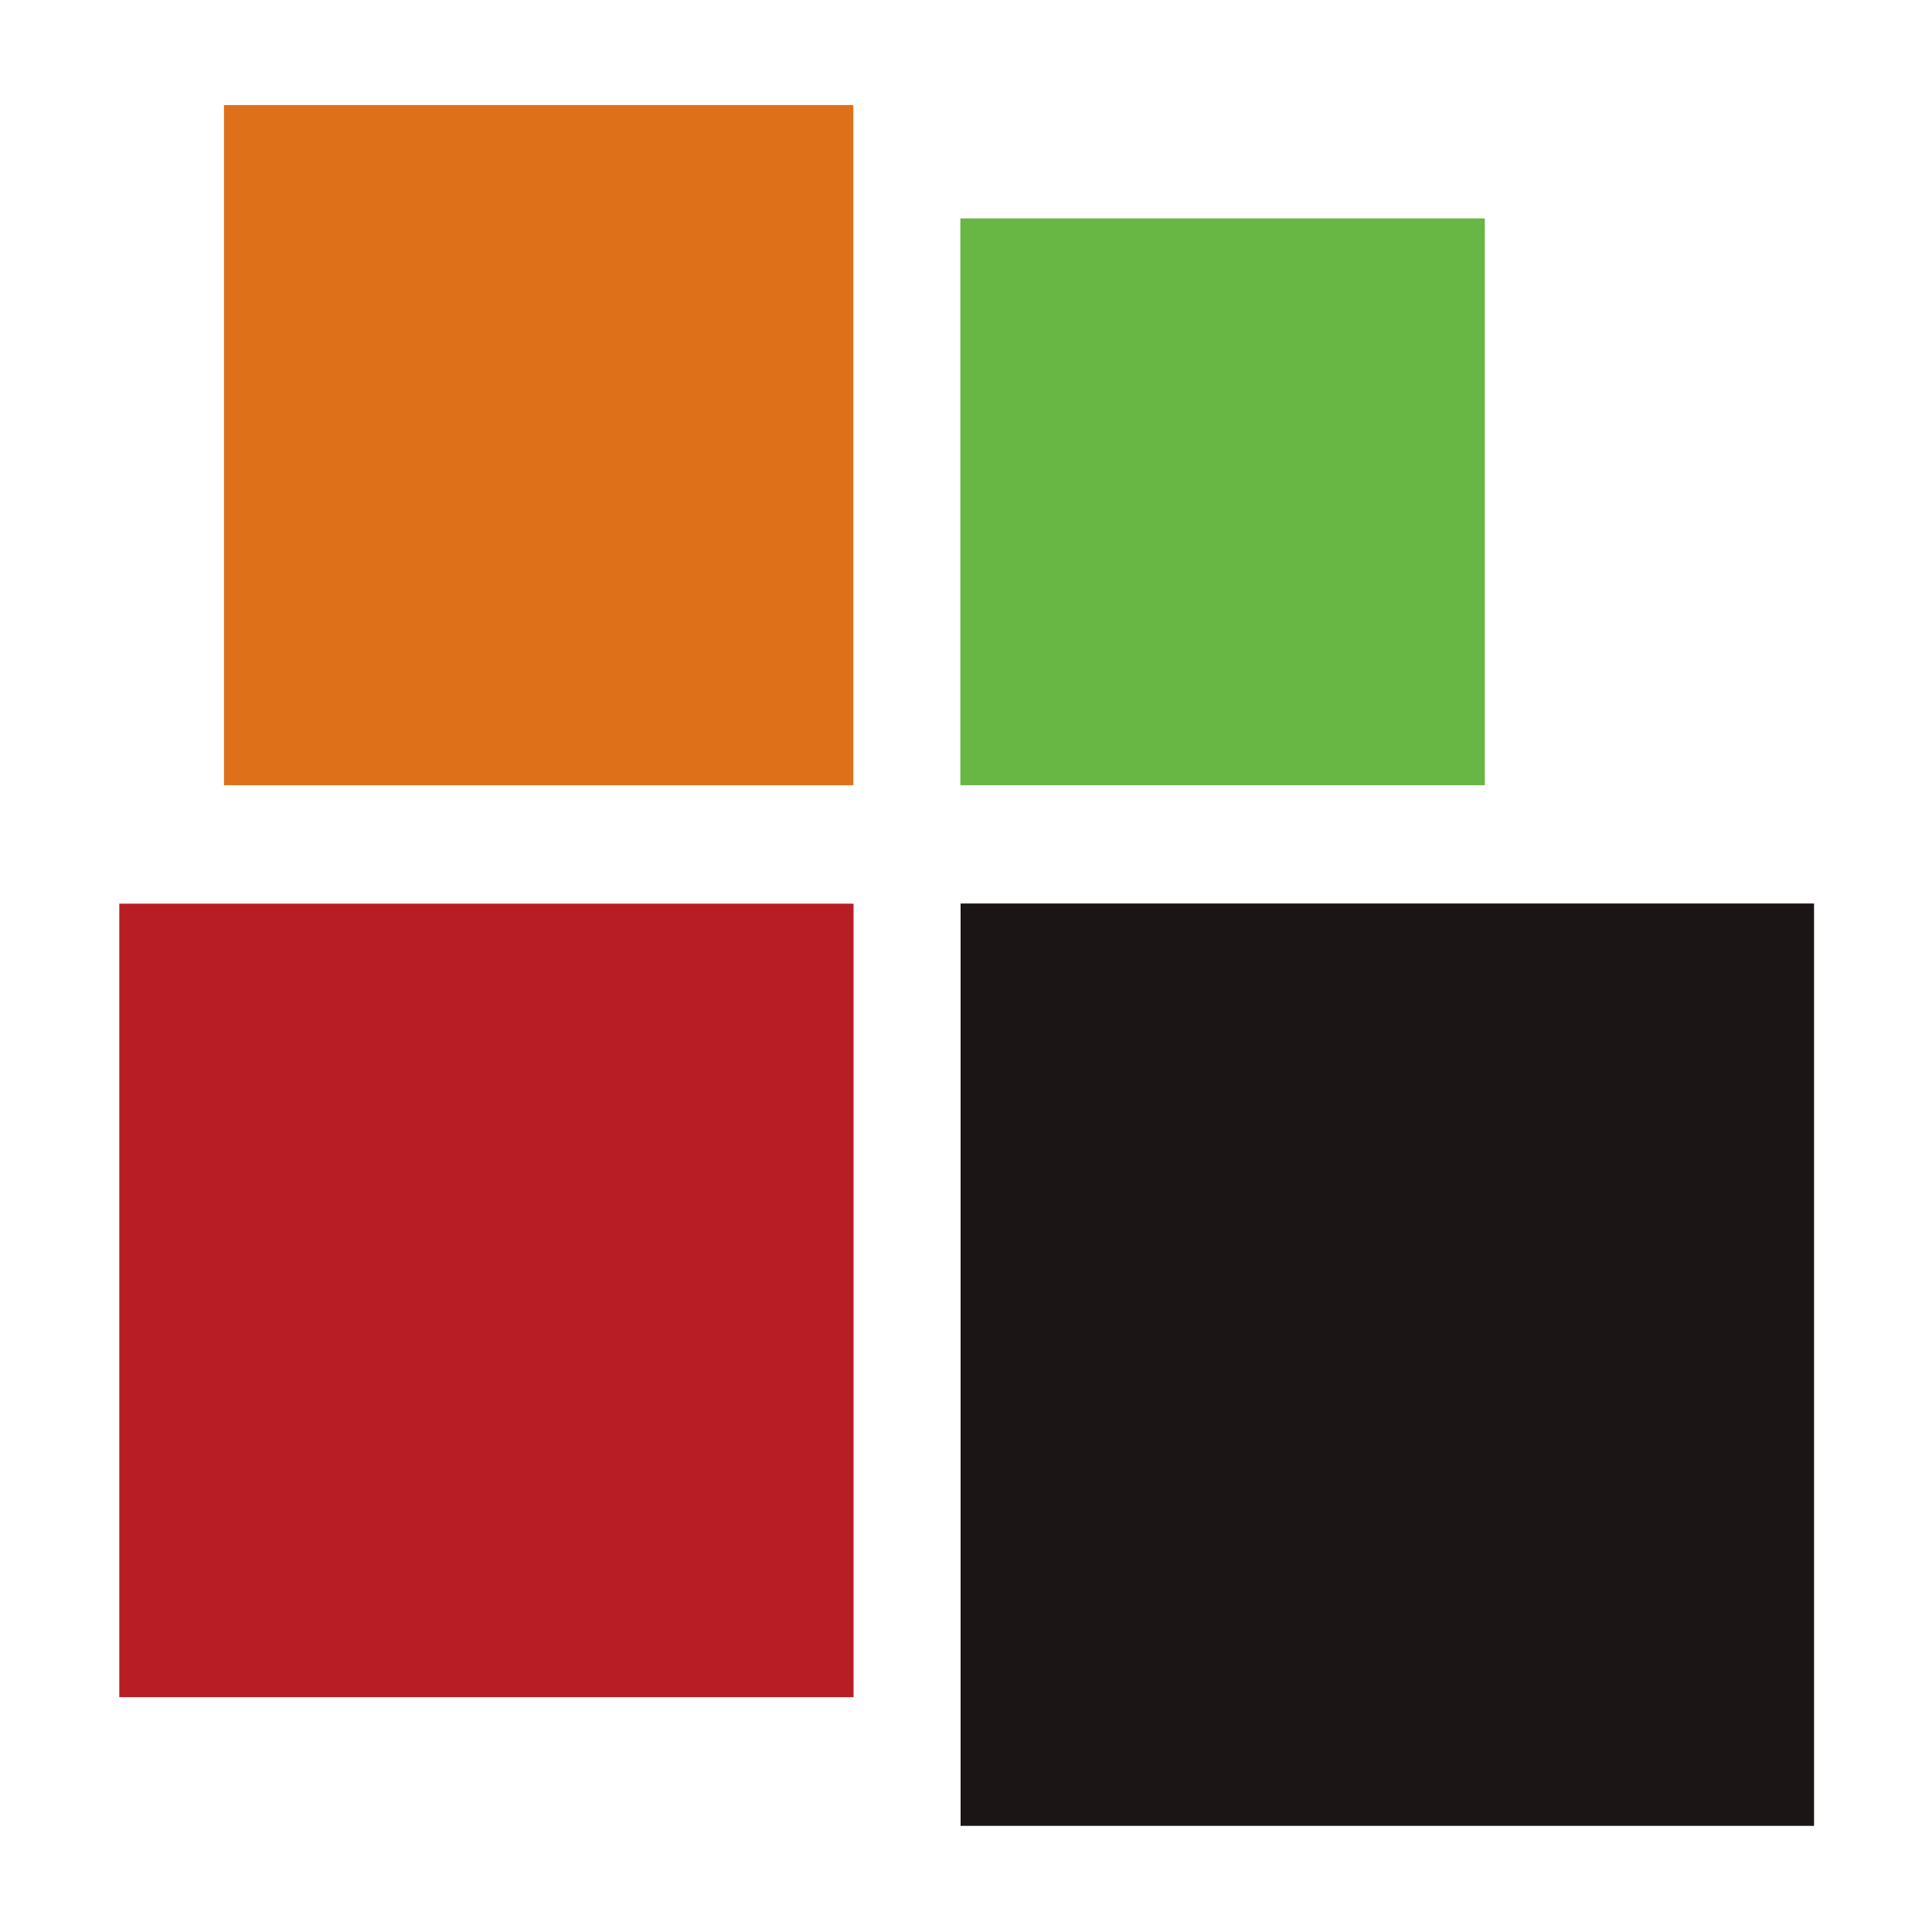
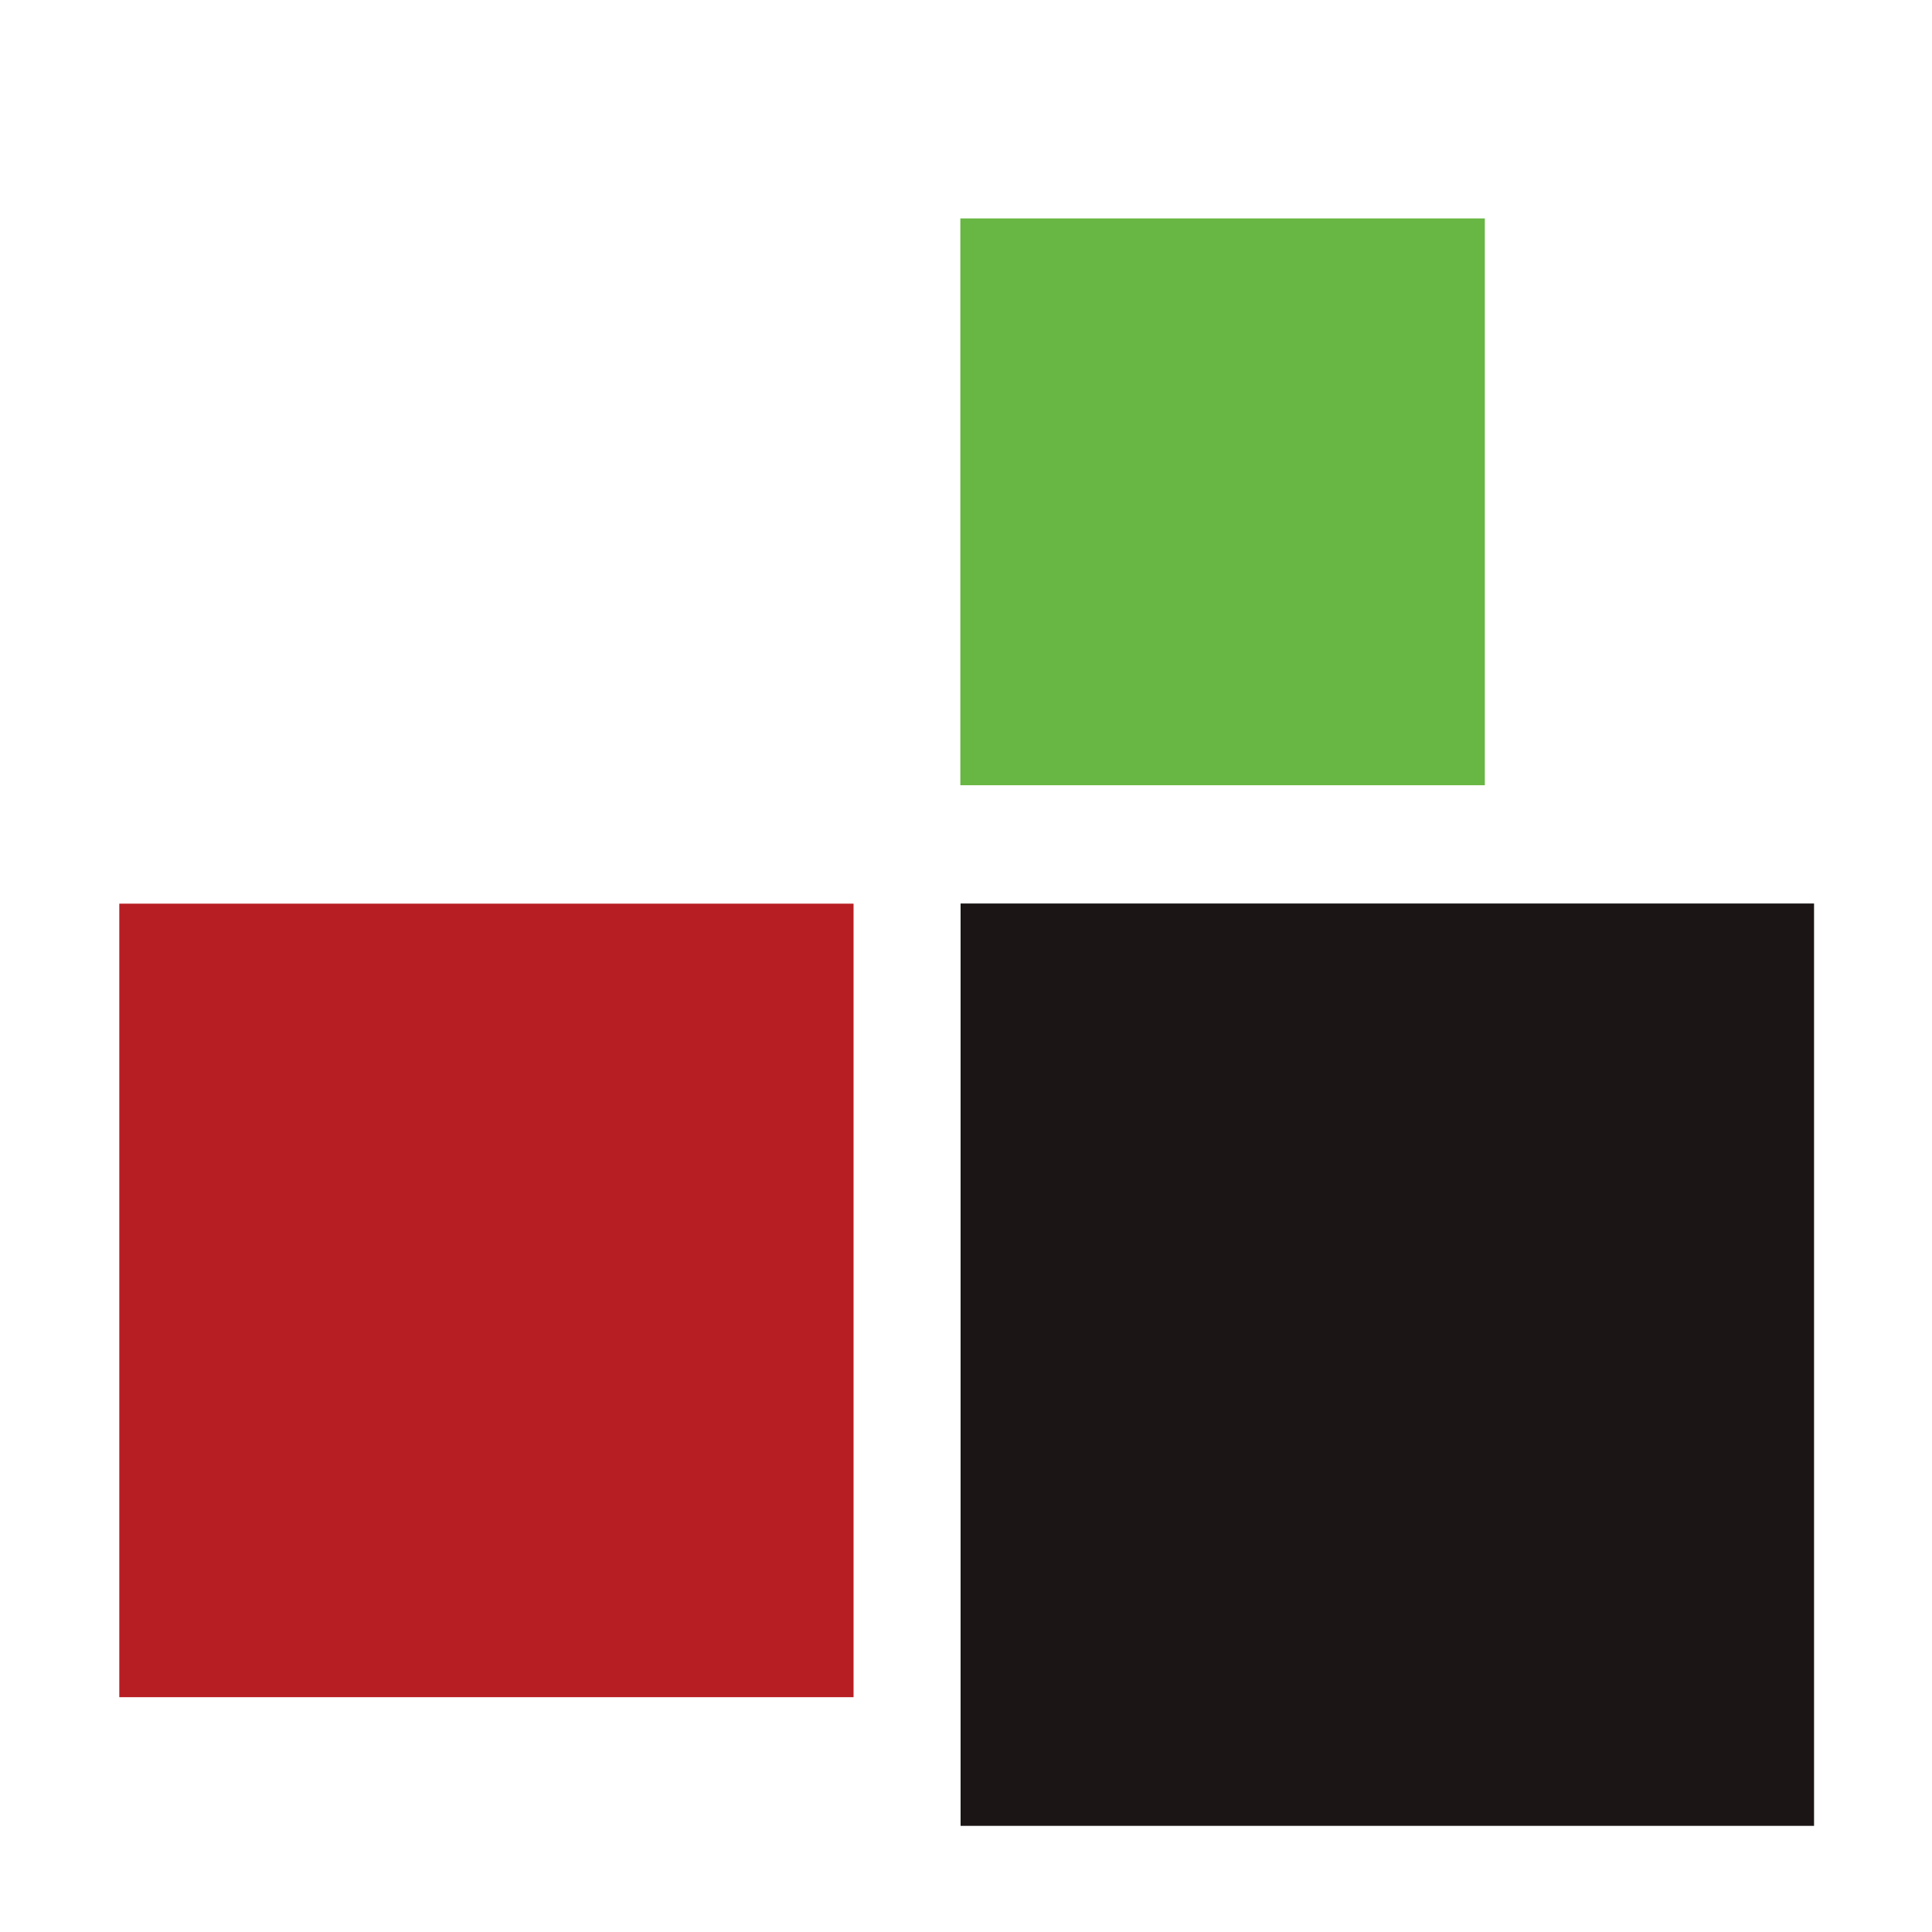
<svg xmlns="http://www.w3.org/2000/svg" xmlns:ns1="http://sodipodi.sourceforge.net/DTD/sodipodi-0.dtd" xmlns:ns2="http://www.inkscape.org/namespaces/inkscape" version="1.1" id="svg1" width="2048" height="2048" viewBox="0 0 2048 2048" ns1:docname="Logo Gymnasium Eckental.svg" ns2:version="1.3.2 (091e20e, 2023-11-25, custom)">
  <defs id="defs1">
    <clipPath id="clipPath4-5-6">
-       <path d="M 0,2267.72 H 2267.72 V 0 H 0 Z" transform="translate(-1223.188,-911.782)" id="path4-0-11" />
-     </clipPath>
+       </clipPath>
    <clipPath id="clipPath6-7-2">
      <path d="M 0,2267.72 H 2267.72 V 0 H 0 Z" transform="translate(-1128.52,-1253.038)" id="path6-9-2" />
    </clipPath>
    <clipPath id="clipPath26-9-6">
      <path d="M 0,2267.72 H 2267.72 V 0 H 0 Z" transform="translate(-950.517,-562.161)" id="path26-1-8" />
    </clipPath>
  </defs>
  <g id="g71-8-8" ns2:label="Eckental logo clean" transform="matrix(0.669,0,0,0.723,11.623,-20.402)" style="display:inline">
    <g id="layer-MC0-7-4" ns2:groupmode="layer" ns2:label="Schwarz">
-       <path id="path3-5-1" d="m 0,0 c 9.665,3.503 20.617,7.479 42.793,11.662 16.62,3.135 12.39,0.668 22.493,2.309 15.221,2.473 19.171,4.322 33.019,8.015 7.331,1.957 22.364,1.408 22.441,6.732 0.885,5.575 -43.231,-2.53 -55.781,-1.602 -28.927,2.139 -42.213,0.733 -88.951,-5.98 -16.858,-2.425 -32.776,-4.711 -45.62,-6.27 -7.631,-0.924 -16.098,-1.769 -25.061,-2.545 v -36.364 c 24.207,6.658 49.184,13.517 65.701,16.196 C -15.706,-5.699 -8.427,-3.057 0,0" style="fill:#1b1615;fill-opacity:1;fill-rule:nonzero;stroke:none" transform="matrix(1.333,0,0,-1.333,1630.917,1807.918)" clip-path="url(#clipPath4-5-6)" />
      <path id="path5-9-3" d="M 0,0 V -1014.493 H 1014.493 V 0 Z" style="fill:#1b1615;fill-opacity:1;fill-rule:nonzero;stroke:none" transform="matrix(1.333,0,0,-1.333,1504.694,1352.909)" clip-path="url(#clipPath6-7-2)" ns1:nodetypes="ccccc" />
    </g>
    <g id="g69-0-7" ns2:label="Grün">
      <path id="path1-7-44" d="M 1751.951,1383.446 H 1128.52 v 623.431 h 623.431 z" style="fill:#68b643;fill-opacity:1;fill-rule:nonzero;stroke:none" transform="matrix(1.333,0,0,-1.333,0,3023.627)" />
    </g>
    <g id="g70-0-3" ns2:label="Orange">
-       <path id="path2-3-0" d="M 1001.332,1383.446 H 253.214 v 748.118 h 748.118 z" style="fill:#df701a;fill-opacity:1;fill-rule:nonzero;stroke:none" transform="matrix(1.333,0,0,-1.333,0,3023.627)" />
-     </g>
+       </g>
    <g id="g68-7-8" ns2:label="Rot">
      <path id="path25-5-6" d="M 50.815,690.877 H -821.989 V -181.927 H 50.815" style="fill:#b71e24;fill-opacity:1;fill-rule:nonzero;stroke:none" transform="matrix(1.333,0,0,-1.333,1267.356,2274.079)" clip-path="url(#clipPath26-9-6)" ns1:nodetypes="cccc" />
    </g>
  </g>
</svg>